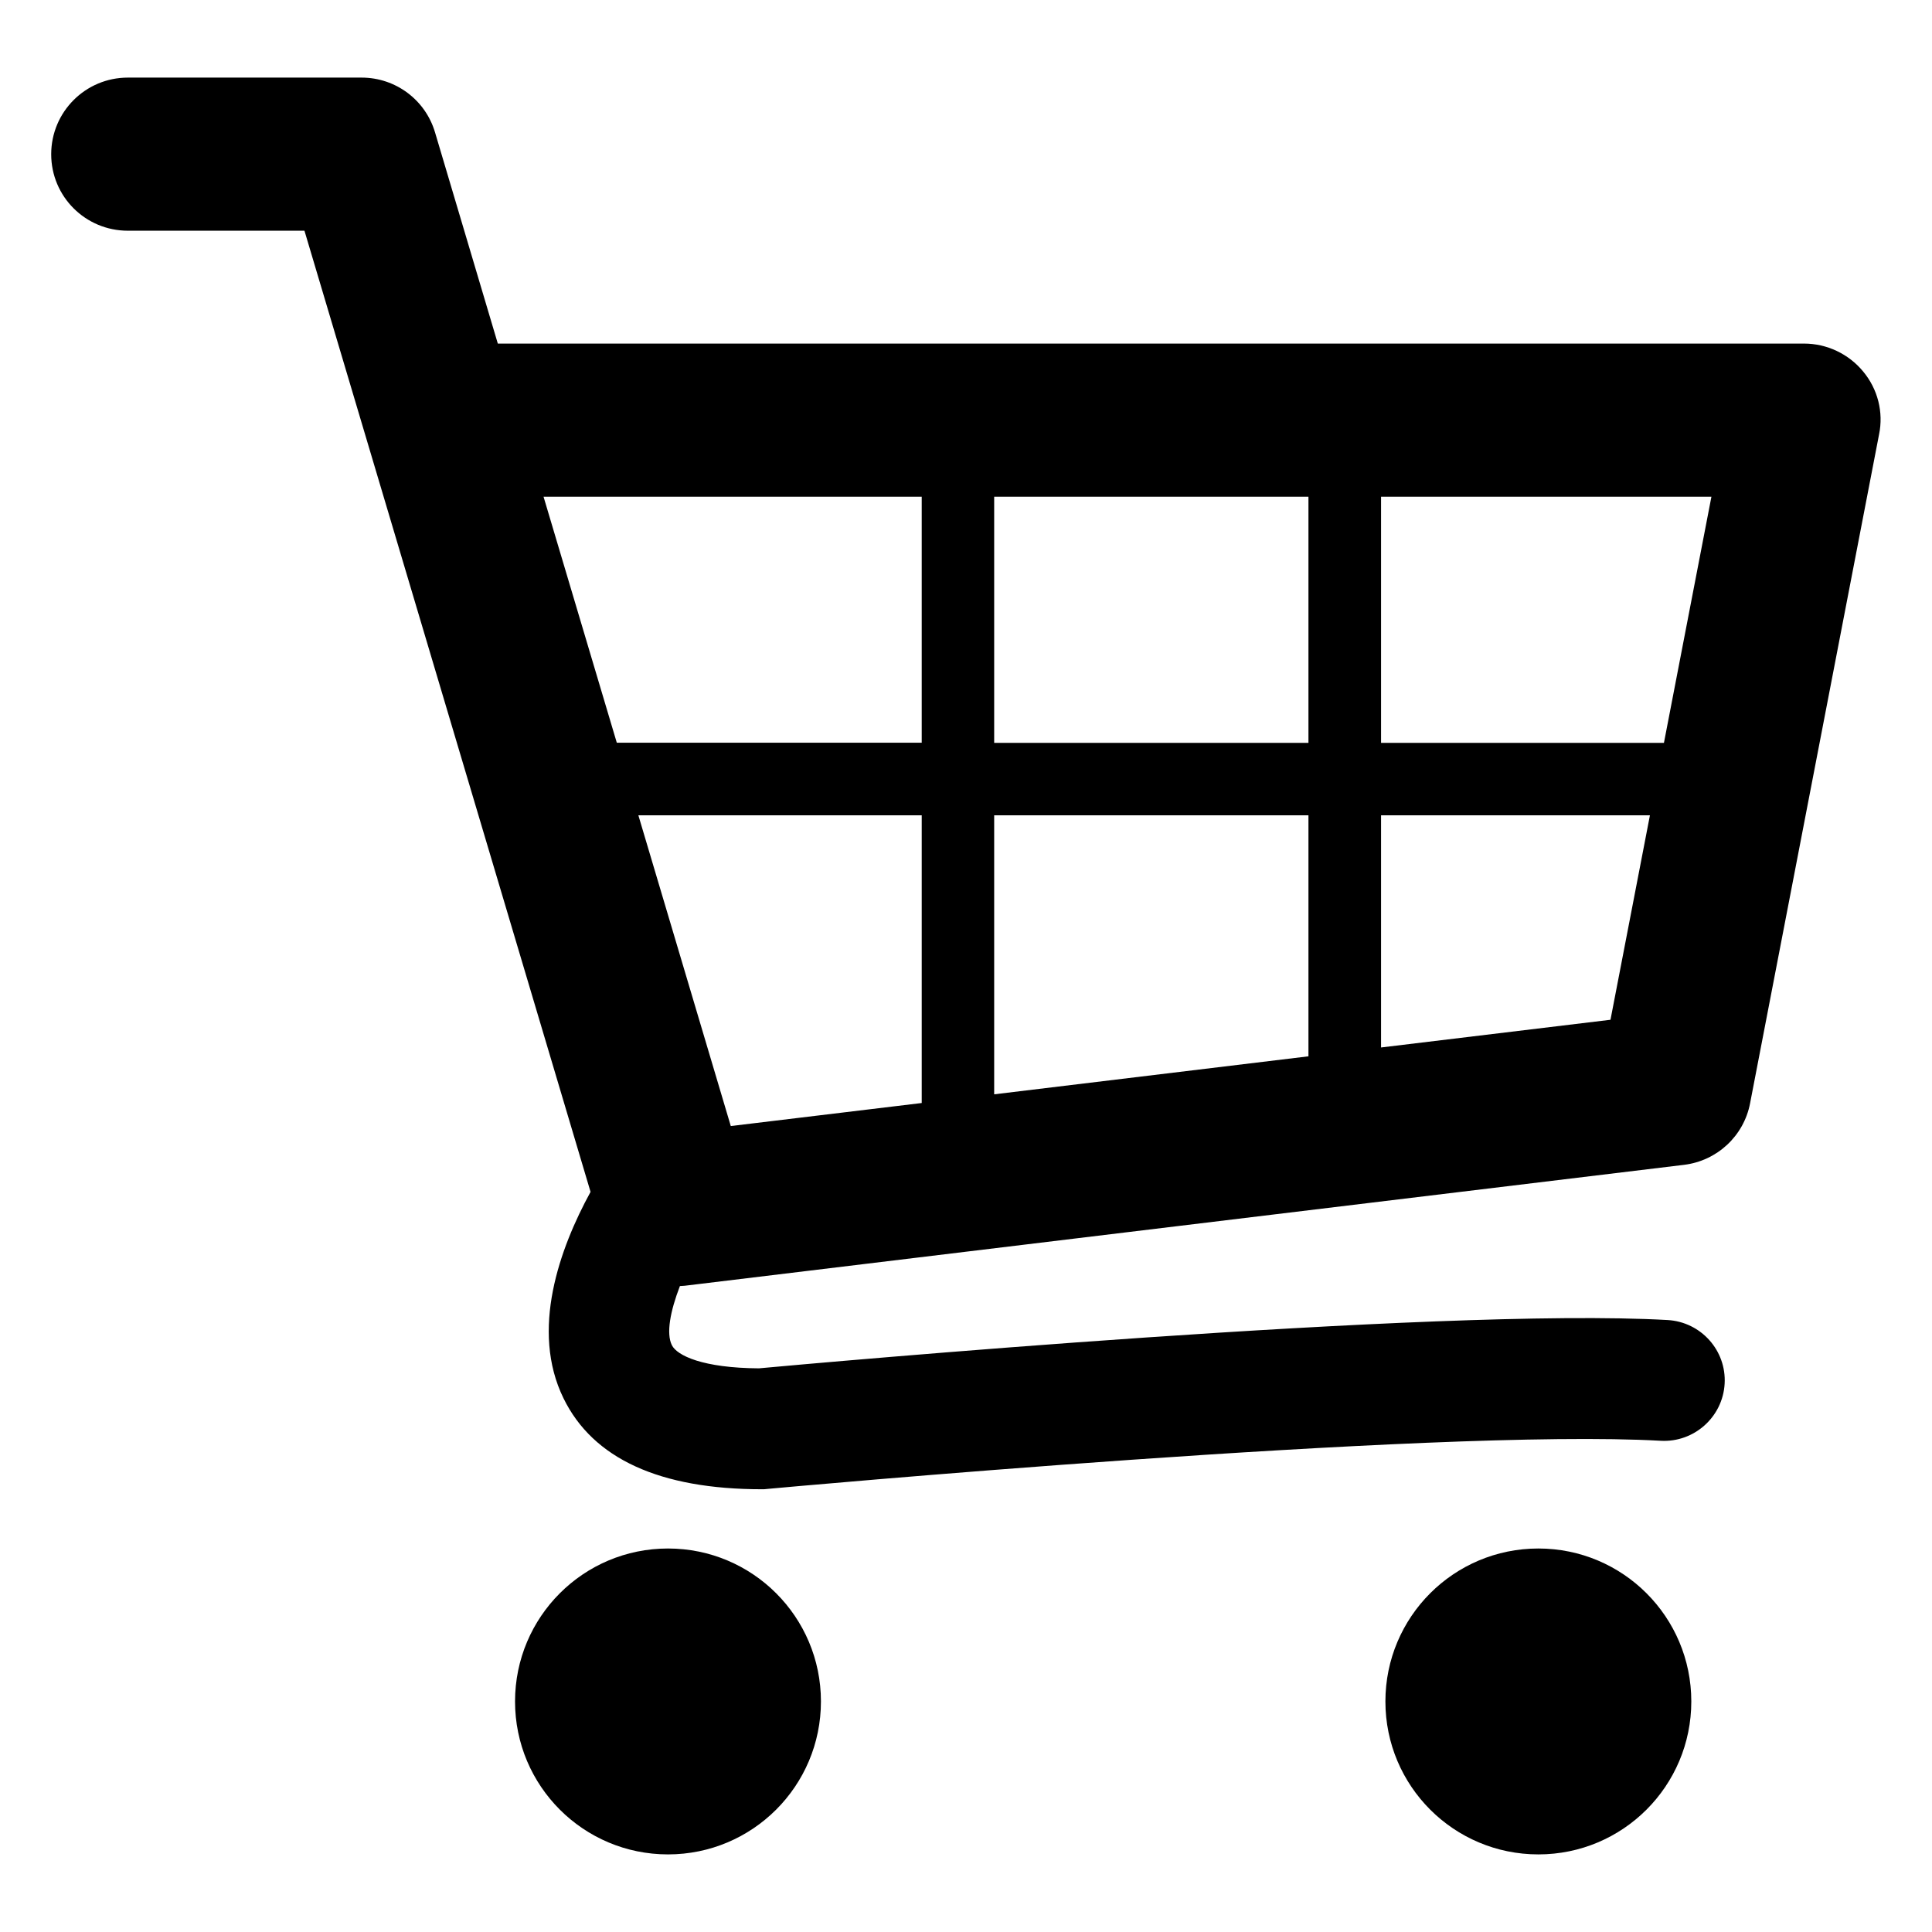
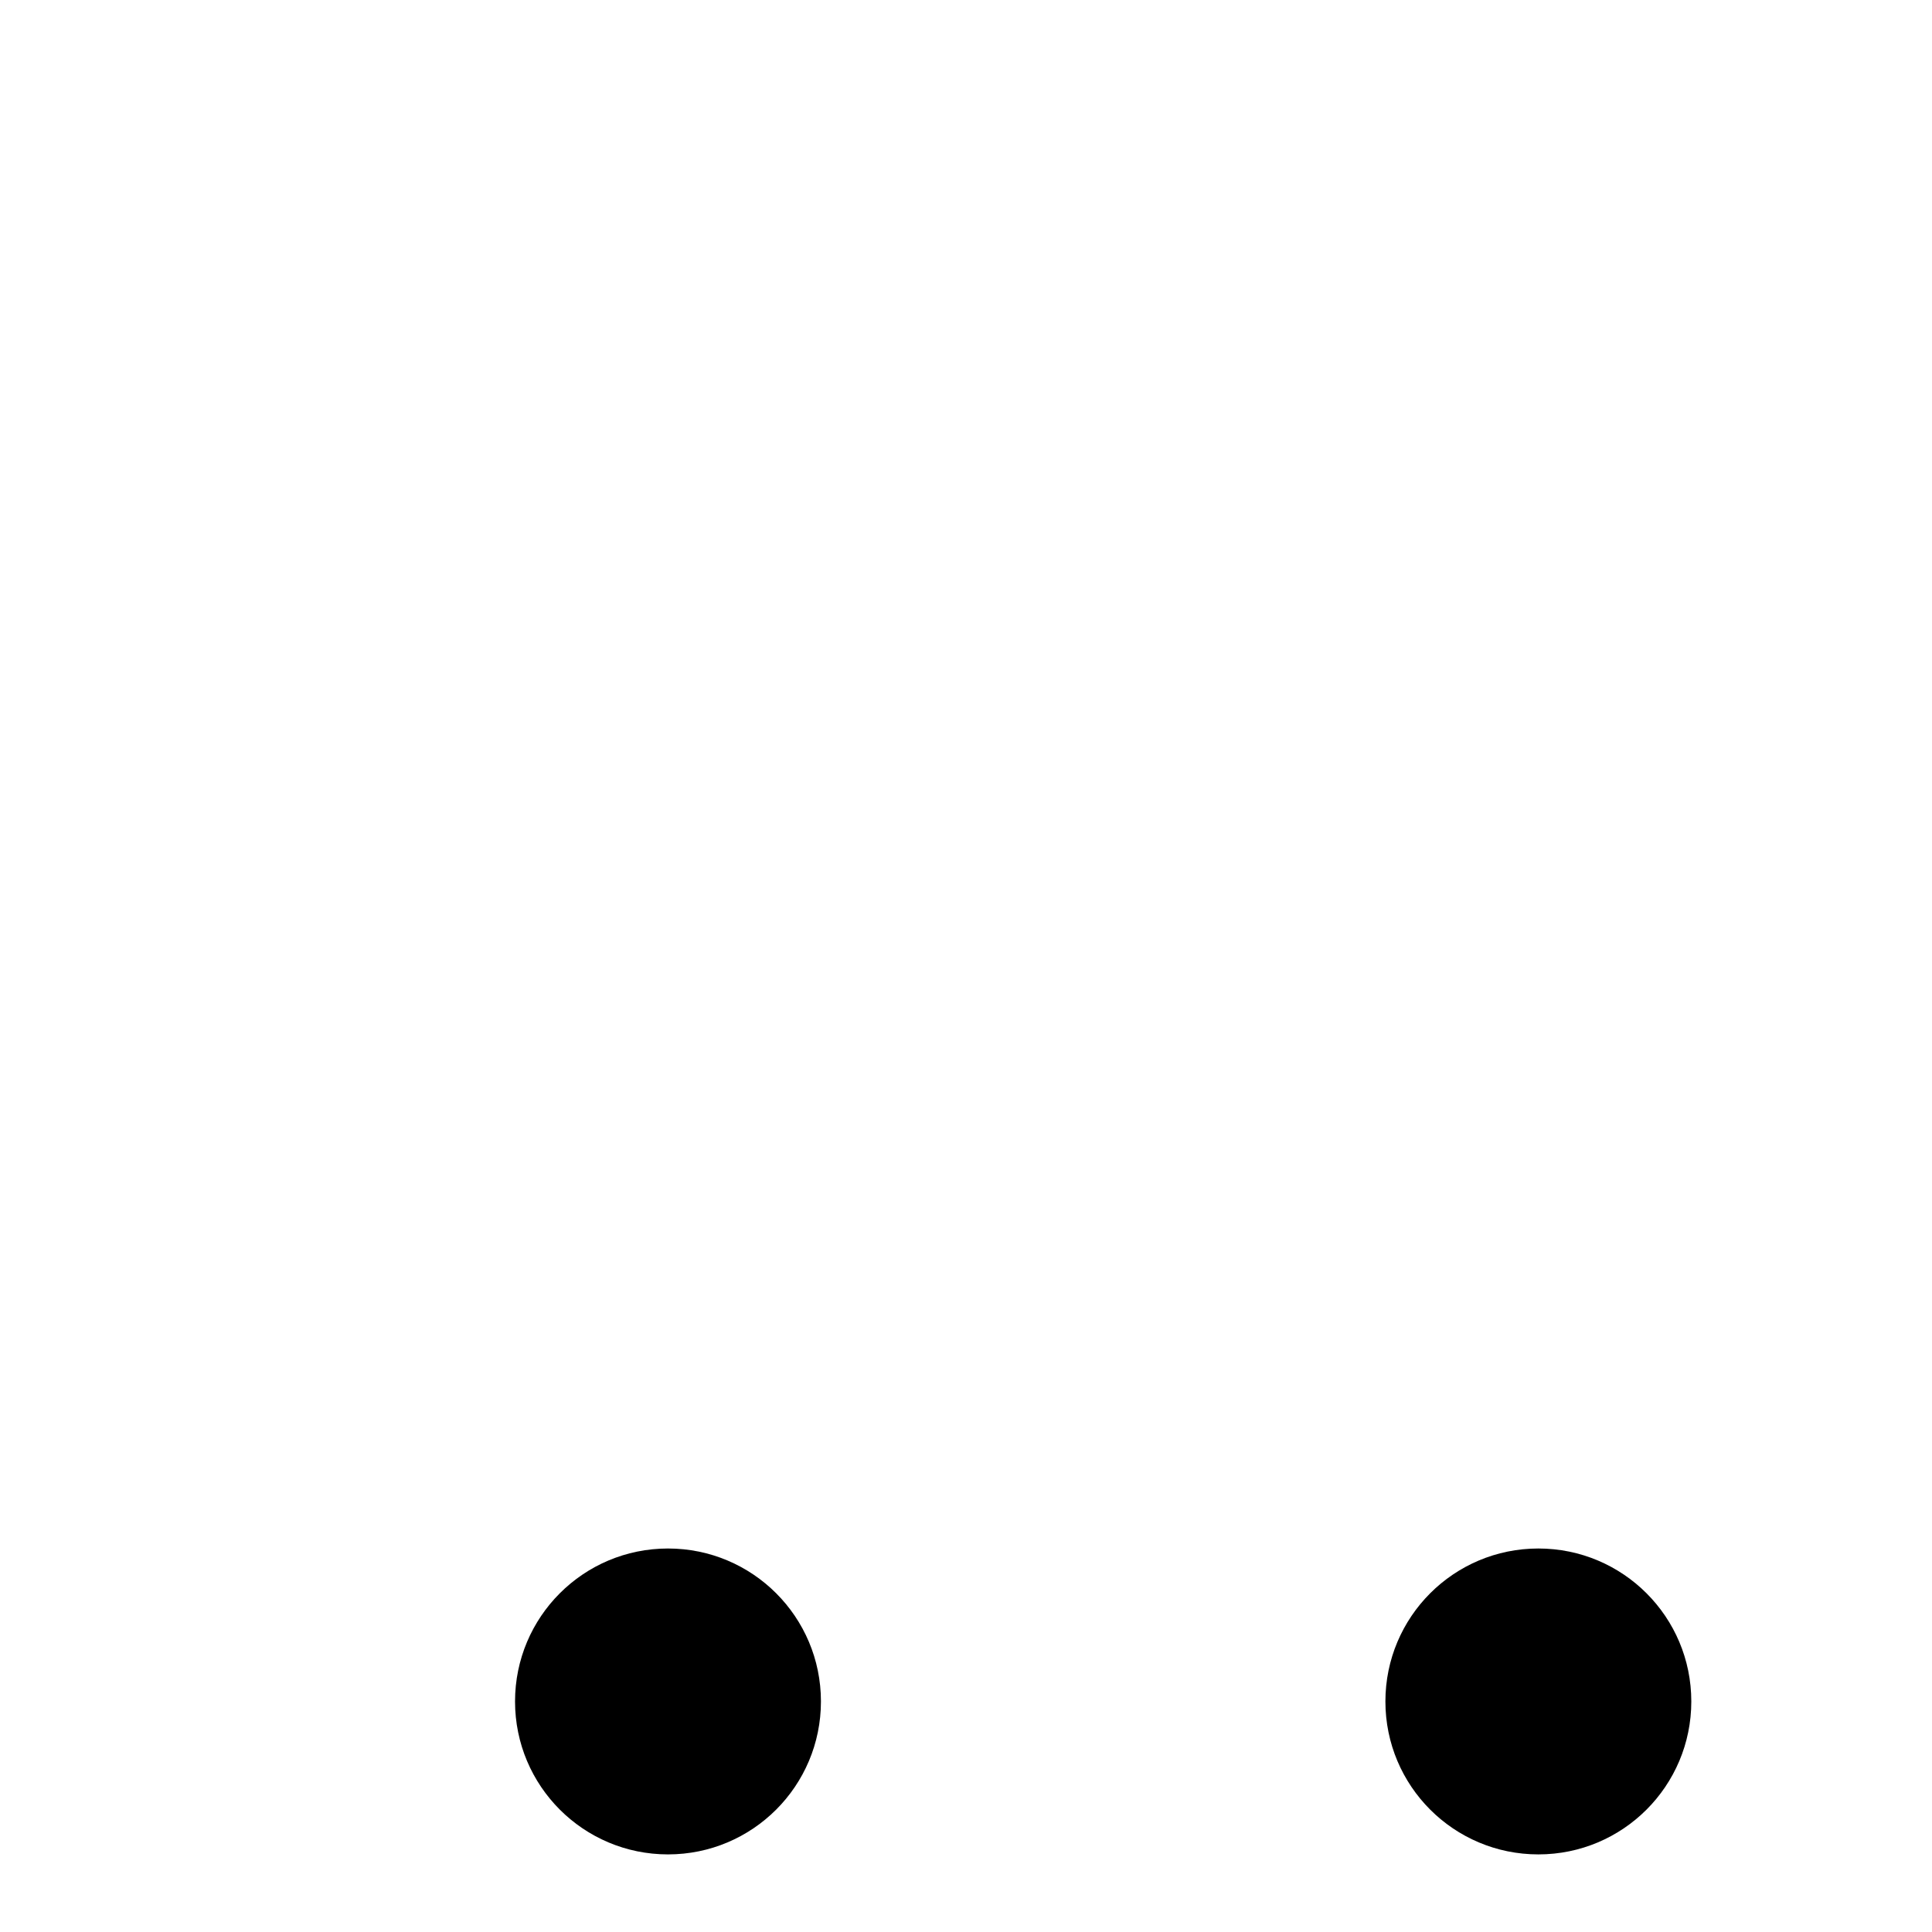
<svg xmlns="http://www.w3.org/2000/svg" version="1.1" id="Camada_1" x="0px" y="0px" viewBox="0 0 1200 1200" style="enable-background:new 0 0 1200 1200;" xml:space="preserve">
  <g>
-     <path d="M1157.2,230.7c-9-10.9-22.5-17.3-36.7-17.3H309.2L270.2,82.2c-6-20.2-24.5-34-45.6-34H79.4c-26.3,0-47.6,21.3-47.6,47.6   c0,26.3,21.3,47.5,47.6,47.5h109.7l177.7,597c-19.3,35.3-37.5,85.9-16.8,128.2c18.3,37.5,59.8,56.5,123.2,56.5c1.1,0,2.3,0,3.4-0.2   c4.1-0.4,413.8-37.9,555-29.9c20.6,1.1,38.4-14.7,39.6-35.4c1.2-20.7-14.7-38.4-35.4-39.6c-143.4-8.1-530.7,26.9-564.4,30   c-34.8-0.2-50.9-7.9-54.1-14.4c-3.6-7.3-1-21.1,5-36.7c1-0.1,2-0.1,3-0.2l620.7-75.1c20.5-2.5,37.1-17.9,41-38.2l80.1-415.4   C1170,256,1166.3,241.6,1157.2,230.7L1157.2,230.7z M812.7,461.4H617.5V308.5h195.2V461.4z M396.5,506.4h176v178.7l-118.6,14.3   L396.5,506.4z M617.5,506.4h195.2v149.7l-195.2,23.6V506.4z M1033.5,461.4H857.8V308.5H1063L1033.5,461.4z M572.5,308.5v152.8   H383.1l-45.5-152.8H572.5z M857.8,650.6V506.4h167l-24.5,127L857.8,650.6z" />
    <path d="M509.9,1056.8c0,52.5-42.5,95-95,95s-95-42.5-95-95s42.5-95,95-95S509.9,1004.3,509.9,1056.8" />
    <path d="M1050.5,1056.8c0,52.5-42.5,95-95,95s-95-42.5-95-95s42.5-95,95-95S1050.5,1004.3,1050.5,1056.8" />
  </g>
</svg>